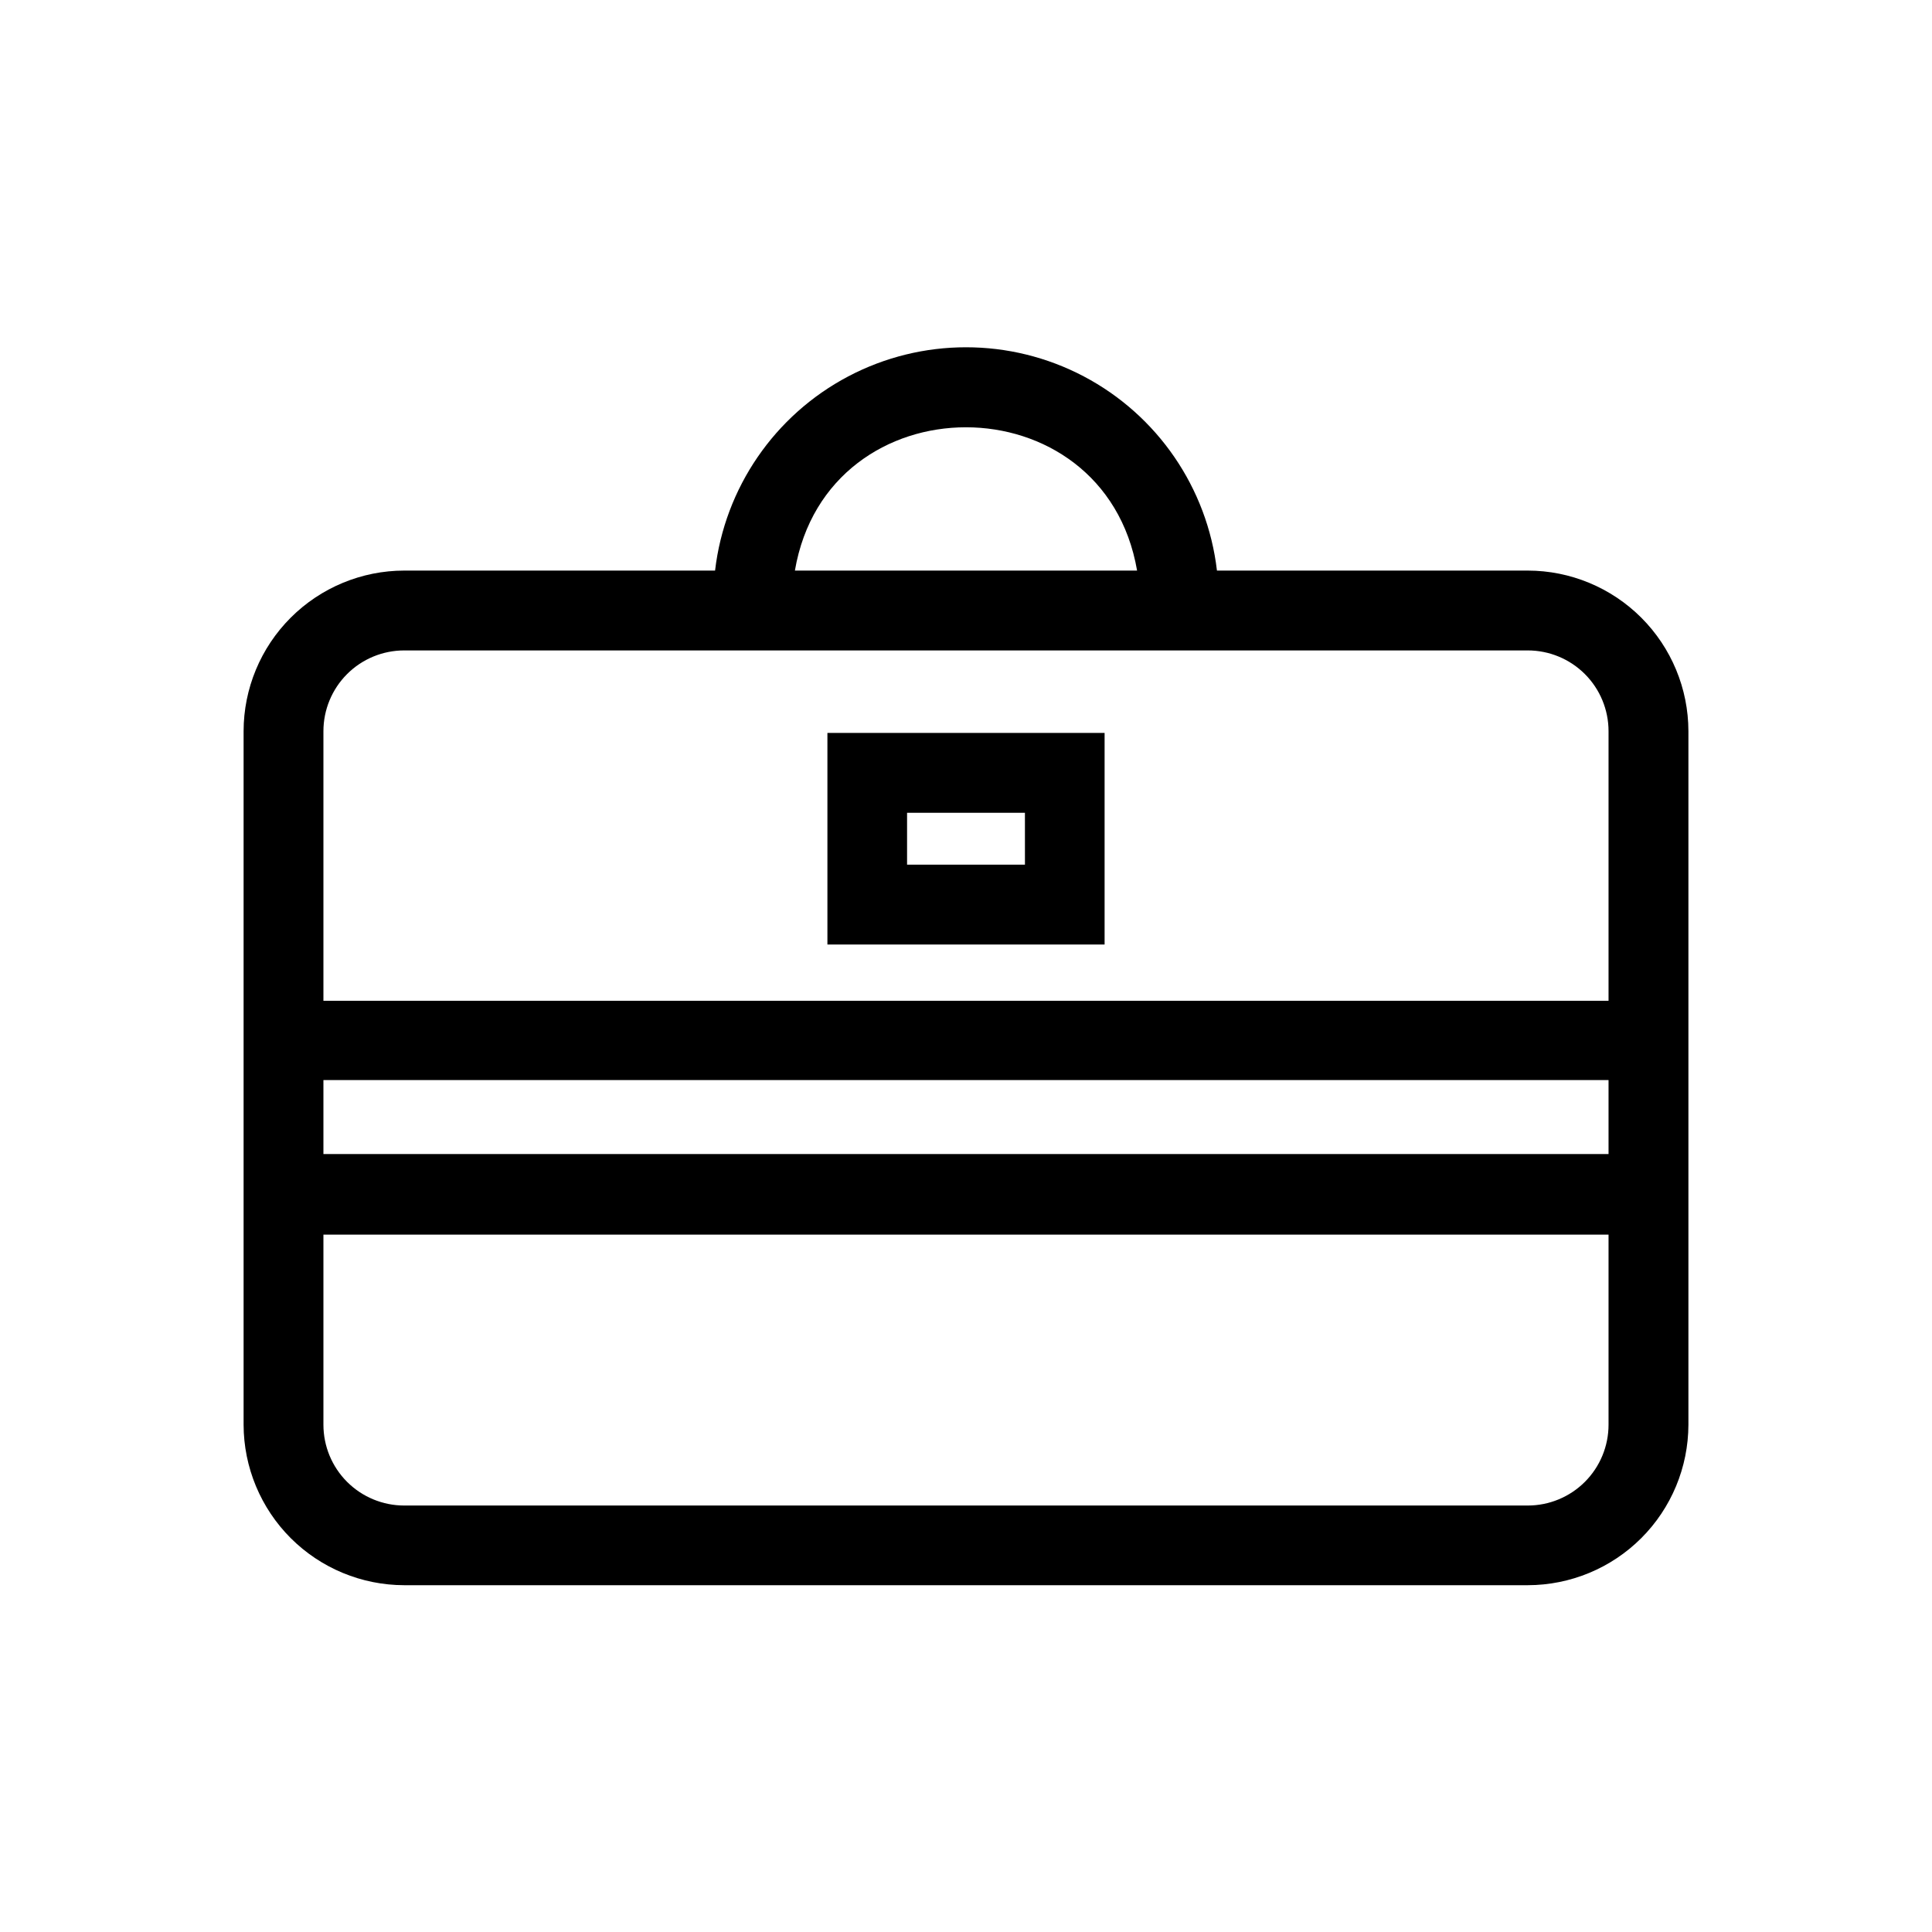
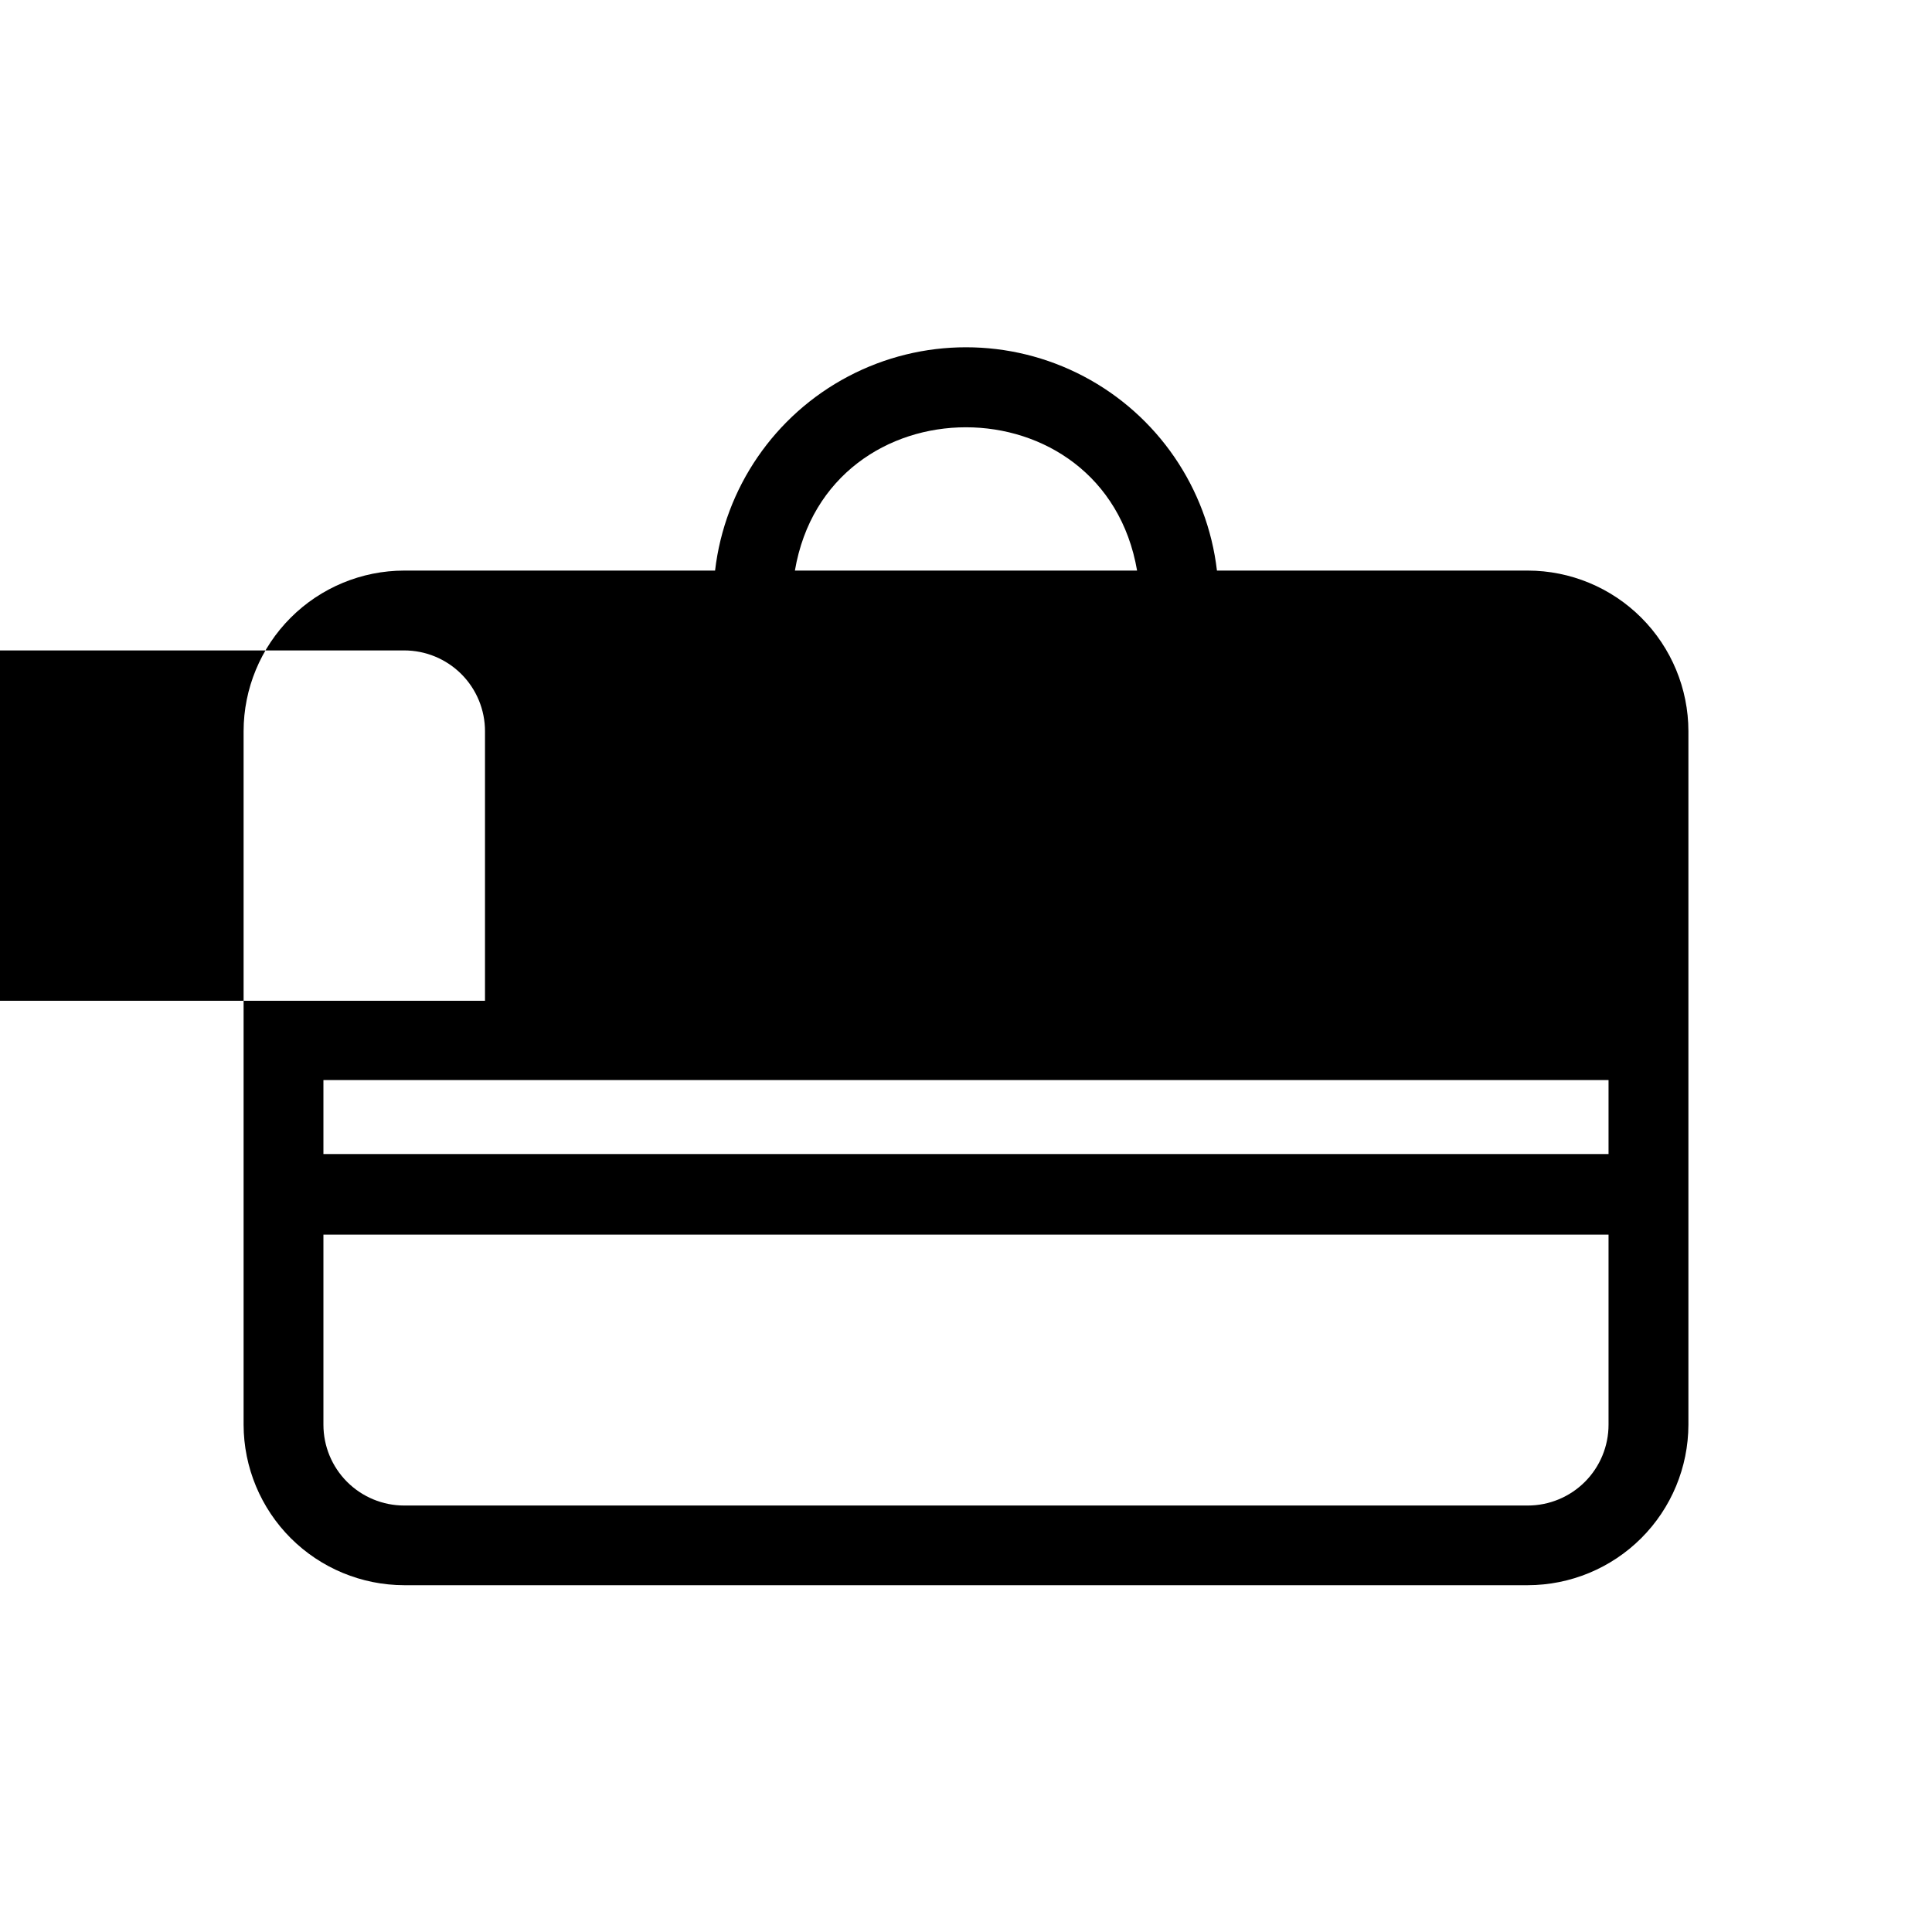
<svg xmlns="http://www.w3.org/2000/svg" fill="#000000" width="800px" height="800px" version="1.1" viewBox="144 144 512 512">
  <g>
-     <path d="m548.88 295.21h-82.375c-2.562-21.926-15.77-41.176-35.297-51.465-19.531-10.285-42.879-10.285-62.406 0-19.531 10.289-32.738 29.539-35.301 51.465h-82.375c-11.285 0.012-22.105 4.504-30.086 12.484-7.981 7.981-12.473 18.801-12.484 30.086v183.79c0.027 11.277 4.523 22.086 12.5 30.059 7.981 7.969 18.793 12.449 30.07 12.465h297.75c11.277-0.016 22.09-4.496 30.07-12.465 7.981-7.973 12.473-18.781 12.5-30.059v-183.79c-0.012-11.285-4.504-22.105-12.484-30.086-7.981-7.981-18.801-12.473-30.086-12.484zm-103.54 0h-90.684c8.664-50.633 81.969-50.633 90.684 0zm-194.22 21.16h297.75c5.68 0 11.125 2.254 15.141 6.269s6.269 9.461 6.269 15.141v71.441h-340.57v-71.441c0-5.68 2.254-11.125 6.269-15.141s9.465-6.269 15.141-6.269zm319.16 113.86v19.598h-340.57v-19.598zm-21.41 112.75h-297.75c-5.676 0-11.125-2.258-15.141-6.273s-6.269-9.461-6.269-15.141v-50.383l340.57 0.004v50.383-0.004c0 5.68-2.254 11.125-6.269 15.141s-9.461 6.273-15.141 6.273z" />
-     <path d="m436.73 338.23h-73.457v56.074h73.457zm-21.109 34.914h-31.238v-13.754h31.234z" />
+     <path d="m548.88 295.21h-82.375c-2.562-21.926-15.77-41.176-35.297-51.465-19.531-10.285-42.879-10.285-62.406 0-19.531 10.289-32.738 29.539-35.301 51.465h-82.375c-11.285 0.012-22.105 4.504-30.086 12.484-7.981 7.981-12.473 18.801-12.484 30.086v183.79c0.027 11.277 4.523 22.086 12.5 30.059 7.981 7.969 18.793 12.449 30.07 12.465h297.75c11.277-0.016 22.09-4.496 30.07-12.465 7.981-7.973 12.473-18.781 12.5-30.059v-183.79c-0.012-11.285-4.504-22.105-12.484-30.086-7.981-7.981-18.801-12.473-30.086-12.484zm-103.54 0h-90.684c8.664-50.633 81.969-50.633 90.684 0zm-194.22 21.16c5.68 0 11.125 2.254 15.141 6.269s6.269 9.461 6.269 15.141v71.441h-340.57v-71.441c0-5.68 2.254-11.125 6.269-15.141s9.465-6.269 15.141-6.269zm319.16 113.86v19.598h-340.57v-19.598zm-21.41 112.75h-297.75c-5.676 0-11.125-2.258-15.141-6.273s-6.269-9.461-6.269-15.141v-50.383l340.57 0.004v50.383-0.004c0 5.68-2.254 11.125-6.269 15.141s-9.461 6.273-15.141 6.273z" />
  </g>
</svg>